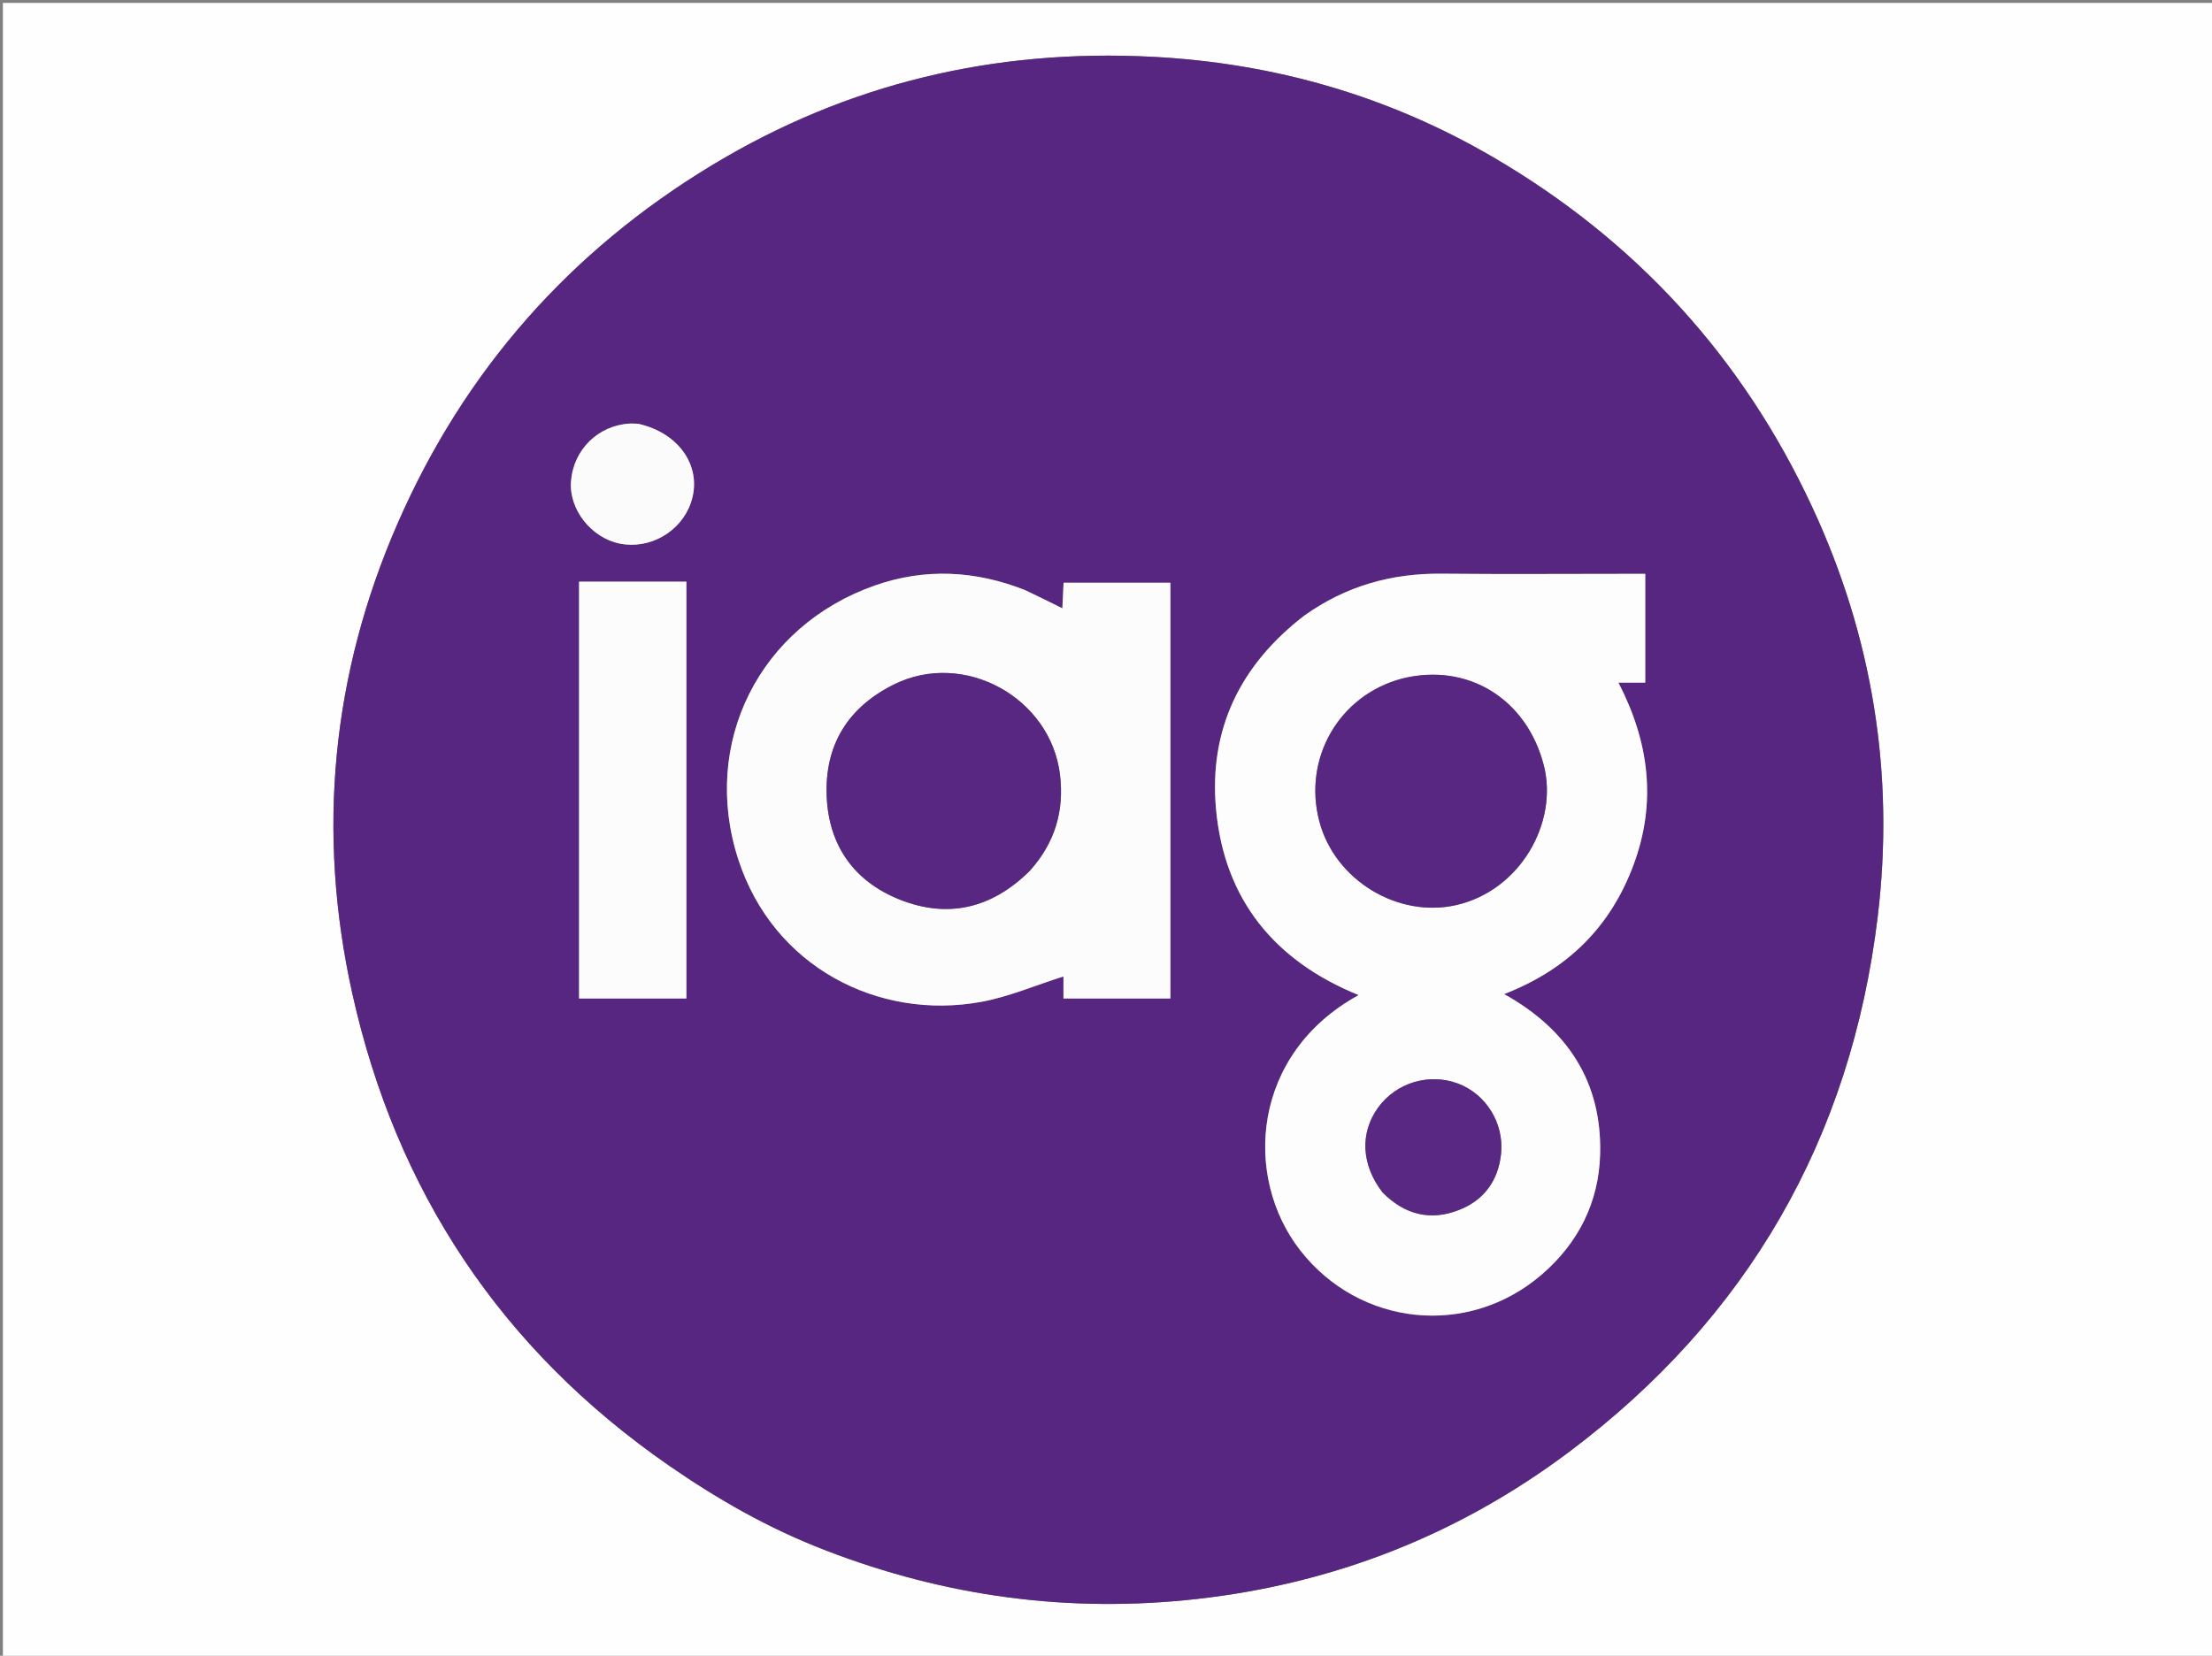
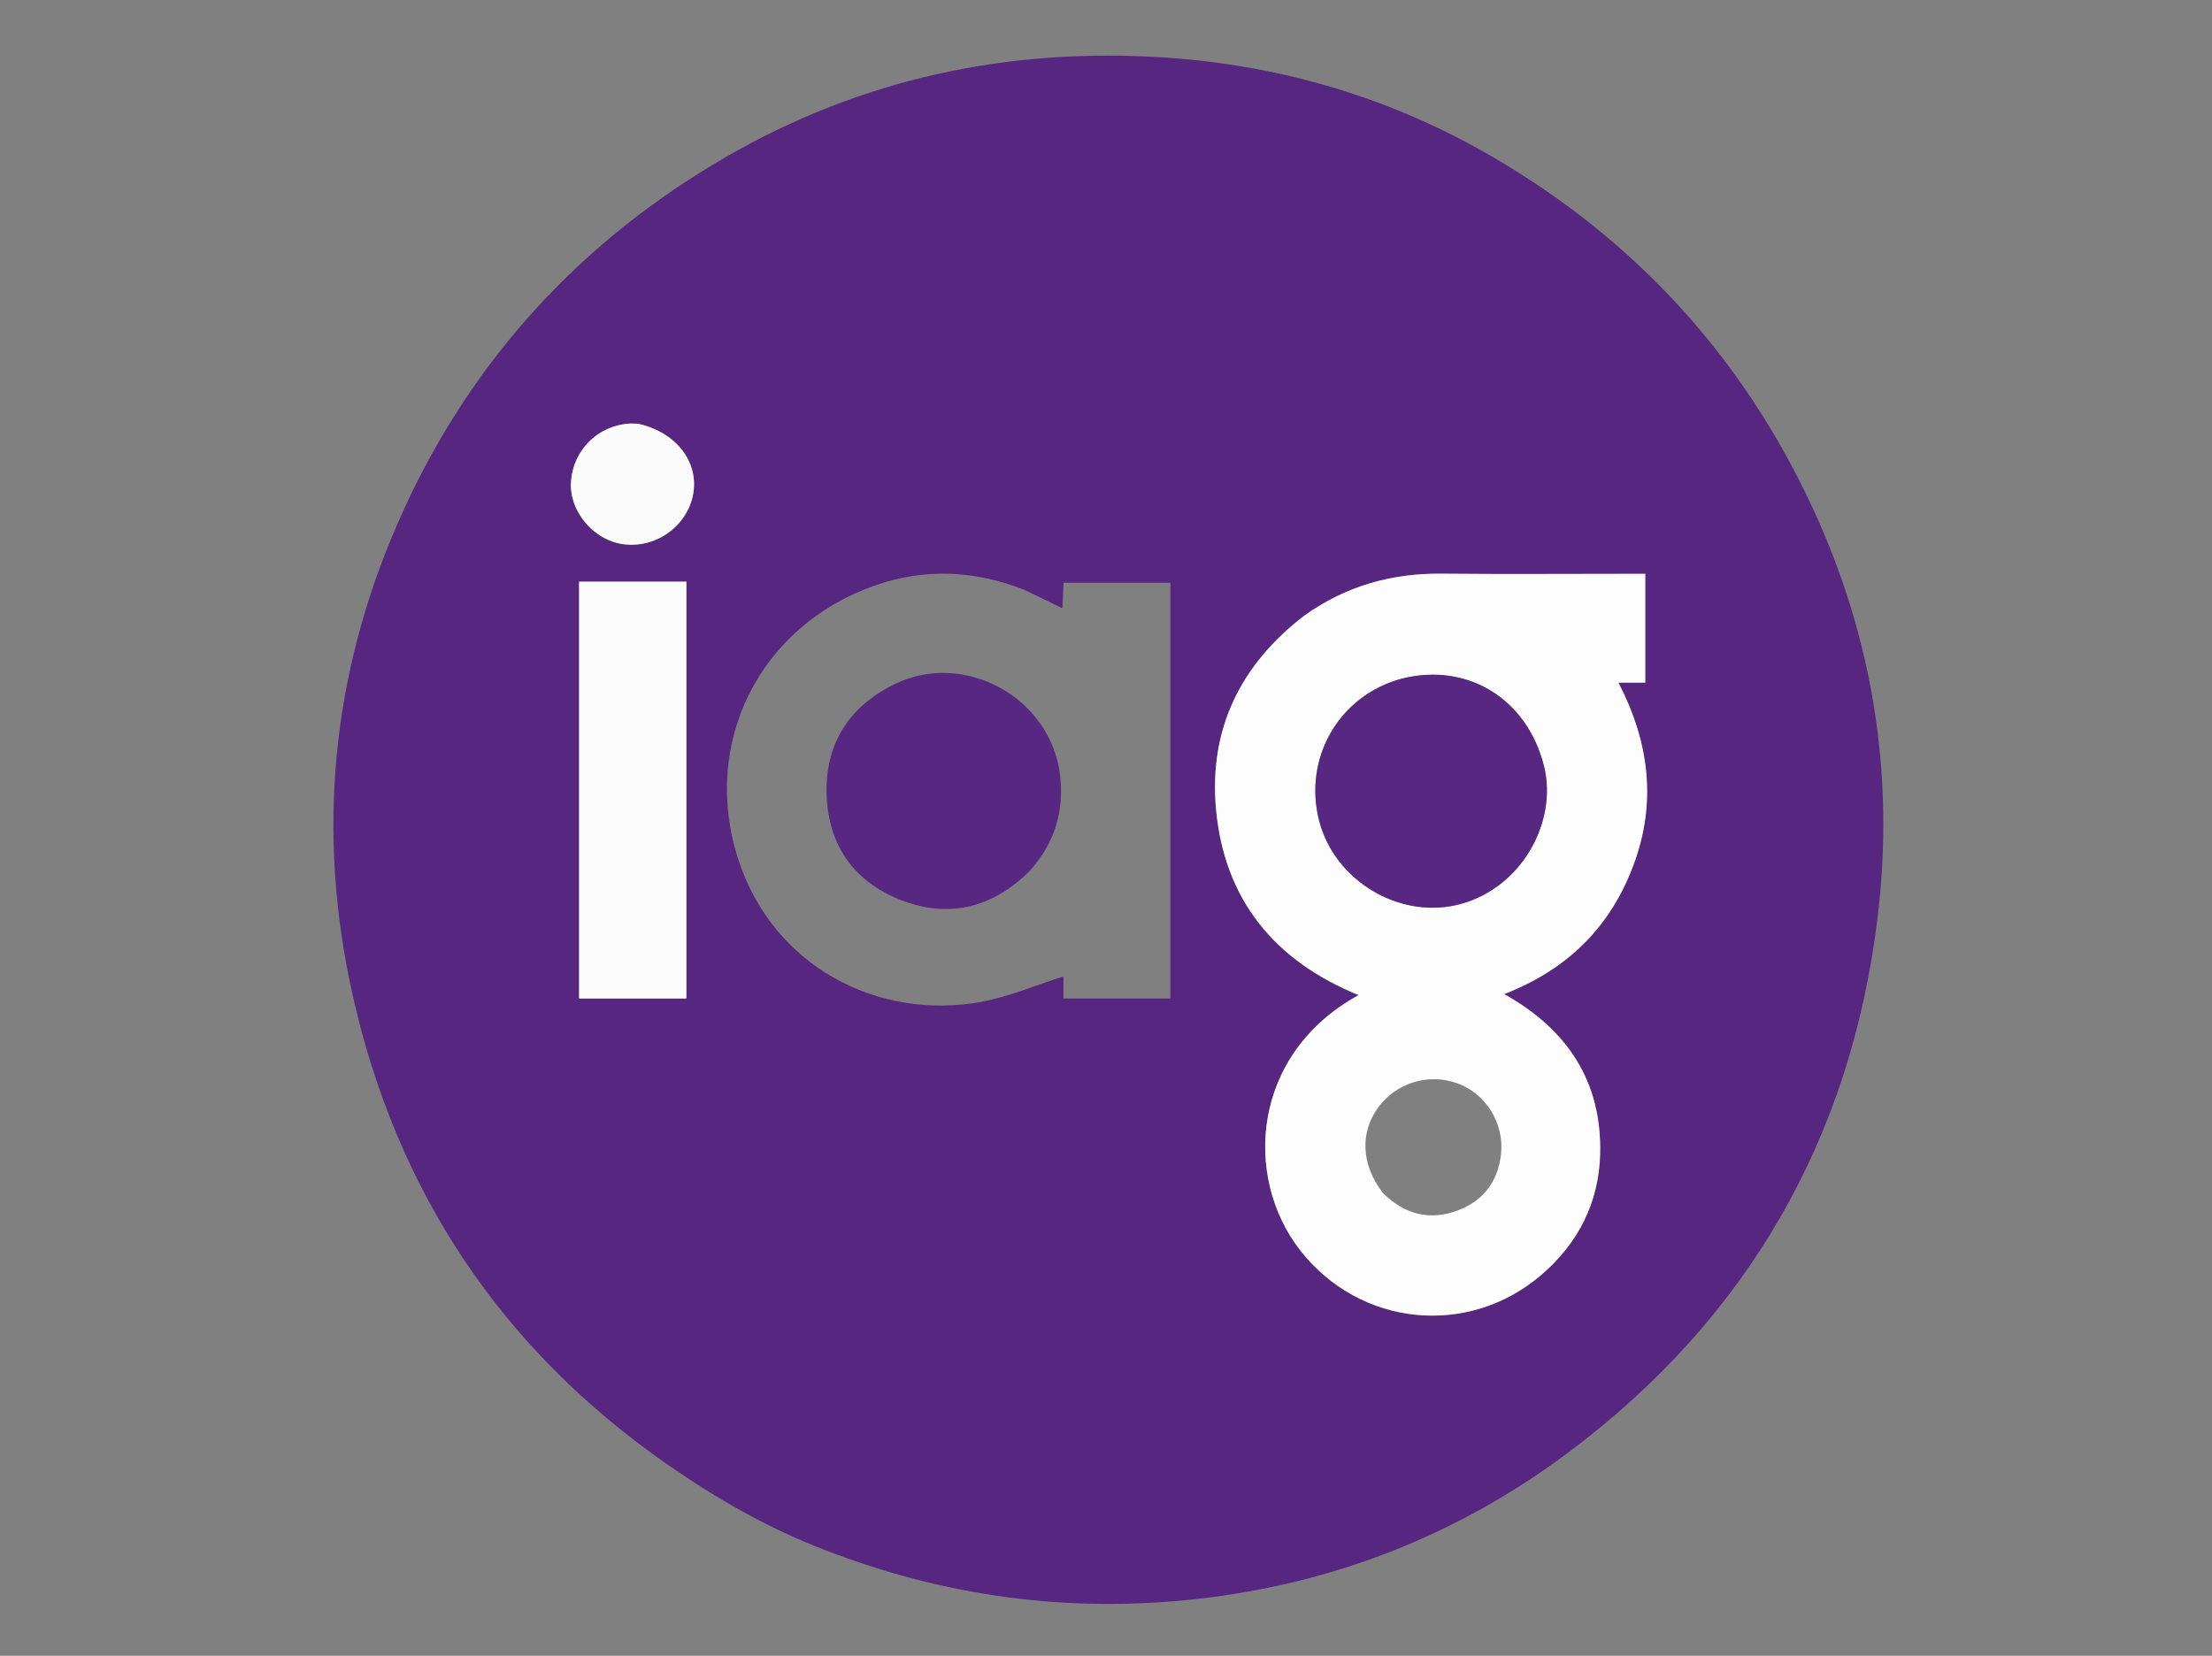
<svg xmlns="http://www.w3.org/2000/svg" version="1.1" id="Layer_1" x="0px" y="0px" width="100%" viewBox="0 0 768 575" enable-background="new 0 0 768 575" xml:space="preserve">
  <rect x="0" y="0" width="768" height="575" fill="#808080" stroke="none" />
-   <path fill="#FEFEFE" opacity="1" stroke="none" d=" M546,576   C364,576 182.5,576 1,576   C1,384.333 1,192.667 1,1   C257,1 513,1 769,1   C769,192.667 769,384.333 769,576   C694.833,576 620.667,576 546,576  M286.987,538.552   C328.447,554.506 371.162,560.212 415.423,555.29   C463.241,549.971 506.518,532.885 544.75,504.225   C606.719,457.769 642.606,395.442 651.91,318.546   C657.896,269.067 650.255,221.327 629.131,175.942   C604.936,123.958 567.908,83.532 518.557,54.675   C482.055,33.332 442.387,21.895 400.046,19.718   C345.327,16.903 294.305,28.913 247.334,57.29   C197.819,87.203 161.226,128.744 138.093,181.669   C115.125,234.217 109.895,288.992 122.296,344.915   C137.528,413.605 174.011,468.536 232.045,508.792   C249.049,520.587 266.902,530.821 286.987,538.552  z" />
  <path fill="#572680" opacity="1" stroke="none" d=" M286.646,538.371   C266.902,530.821 249.049,520.587 232.045,508.792   C174.011,468.536 137.528,413.605 122.296,344.915   C109.895,288.992 115.125,234.217 138.093,181.669   C161.226,128.744 197.819,87.203 247.334,57.29   C294.305,28.913 345.327,16.903 400.046,19.718   C442.387,21.895 482.055,33.332 518.557,54.675   C567.908,83.532 604.936,123.958 629.131,175.942   C650.255,221.327 657.896,269.067 651.91,318.546   C642.606,395.442 606.719,457.769 544.75,504.225   C506.518,532.885 463.241,549.971 415.423,555.29   C371.162,560.212 328.447,554.506 286.646,538.371  M452.555,214.026   C430.564,230.952 419.688,253.363 422.198,280.951   C425.067,312.475 442.598,333.721 471.717,345.562   C434.477,365.992 431.572,408.737 451.428,434.194   C472.066,460.653 509.667,464.586 535.18,442.702   C548.019,431.691 555.112,417.488 555.56,400.84   C556.23,375.905 544.377,357.53 522.227,345.218   C544.399,336.614 559.19,321.772 567.162,300.326   C575.172,278.779 572.7,257.901 561.911,237.048   C565.498,237.048 568.366,237.048 571.232,237.048   C571.232,224.228 571.232,211.977 571.232,199.275   C569.102,199.275 567.303,199.275 565.503,199.275   C543.839,199.275 522.174,199.437 500.512,199.224   C483.143,199.053 467.296,203.463 452.555,214.026  M355.613,204.833   C338.537,198.066 321.113,197.254 303.831,203.296   C263.742,217.312 243.214,258.022 256.33,298.439   C268.441,335.758 304.899,354.404 340.563,347.937   C350.204,346.189 359.434,342.182 369.229,339.093   C369.229,341.117 369.229,343.967 369.229,346.743   C381.981,346.743 394.083,346.743 406.355,346.743   C406.355,298.44 406.355,250.395 406.355,202.373   C393.792,202.373 381.564,202.373 369.272,202.373   C369.127,205.462 368.999,208.178 368.854,211.245   C364.329,209.011 360.338,207.04 355.613,204.833  M220.5,201.996   C214.048,201.996 207.596,201.996 201.051,201.996   C201.051,250.596 201.051,298.636 201.051,346.739   C213.658,346.739 225.913,346.739 238.311,346.739   C238.311,298.415 238.311,250.353 238.311,201.996   C232.475,201.996 226.987,201.996 220.5,201.996  M221.186,147.132   C220.356,147.117 219.523,147.048 218.696,147.093   C207.682,147.703 199.093,156.142 198.246,167.168   C197.5,176.878 205.276,186.79 215.203,188.782   C225.572,190.864 236.336,184.714 239.833,174.712   C244.075,162.579 236.2,150.411 221.186,147.132  z" />
  <path fill="#FDFDFD" opacity="1" stroke="none" d=" M452.829,213.795   C467.296,203.463 483.143,199.053 500.512,199.224   C522.174,199.437 543.839,199.275 565.503,199.275   C567.303,199.275 569.102,199.275 571.232,199.275   C571.232,211.977 571.232,224.228 571.232,237.048   C568.366,237.048 565.498,237.048 561.911,237.048   C572.7,257.901 575.172,278.779 567.162,300.326   C559.19,321.772 544.399,336.614 522.227,345.218   C544.377,357.53 556.23,375.905 555.56,400.84   C555.112,417.488 548.019,431.691 535.18,442.702   C509.667,464.586 472.066,460.653 451.428,434.194   C431.572,408.737 434.477,365.992 471.717,345.562   C442.598,333.721 425.067,312.475 422.198,280.951   C419.688,253.363 430.564,230.952 452.829,213.795  M486.385,235.773   C464.854,241.534 452.322,263.42 458.069,285.225   C463.498,305.821 485.508,318.892 505.601,314.302   C527.933,309.201 541.009,285.588 536.034,265.907   C530.164,242.683 509.493,229.916 486.385,235.773  M480.165,414.301   C487.771,421.892 496.733,424.095 506.701,420.132   C515.286,416.719 520.166,409.956 521.153,400.772   C522.305,390.048 515.877,379.851 506.1,376.246   C496.097,372.558 484.735,375.998 478.49,384.605   C472.112,393.395 472.595,404.509 480.165,414.301  z" />
-   <path fill="#FDFCFD" opacity="1" stroke="none" d=" M355.98,204.952   C360.338,207.04 364.329,209.011 368.854,211.245   C368.999,208.178 369.127,205.462 369.272,202.373   C381.564,202.373 393.792,202.373 406.355,202.373   C406.355,250.395 406.355,298.44 406.355,346.743   C394.083,346.743 381.981,346.743 369.229,346.743   C369.229,343.967 369.229,341.117 369.229,339.093   C359.434,342.182 350.204,346.189 340.563,347.937   C304.899,354.404 268.441,335.758 256.33,298.439   C243.214,258.022 263.742,217.312 303.831,203.296   C321.113,197.254 338.537,198.066 355.98,204.952  M357.728,302.215   C366.213,292.736 369.549,281.707 368.031,269.066   C364.809,242.236 334.71,225.653 310.433,237.662   C294.435,245.576 286.241,258.725 287.029,276.666   C287.78,293.779 296.626,306.097 312.322,312.372   C329.026,319.051 344.32,315.539 357.728,302.215  z" />
  <path fill="#FDFCFD" opacity="1" stroke="none" d=" M220.999,201.996   C226.987,201.996 232.475,201.996 238.311,201.996   C238.311,250.353 238.311,298.415 238.311,346.739   C225.913,346.739 213.658,346.739 201.051,346.739   C201.051,298.636 201.051,250.596 201.051,201.996   C207.596,201.996 214.048,201.996 220.999,201.996  z" />
  <path fill="#FCFBFC" opacity="1" stroke="none" d=" M221.608,147.166   C236.2,150.411 244.075,162.579 239.833,174.712   C236.336,184.714 225.572,190.864 215.203,188.782   C205.276,186.79 197.5,176.878 198.246,167.168   C199.093,156.142 207.682,147.703 218.696,147.093   C219.523,147.048 220.356,147.117 221.608,147.166  z" />
  <path fill="#582781" opacity="1" stroke="none" d=" M486.776,235.652   C509.493,229.916 530.164,242.683 536.034,265.907   C541.009,285.588 527.933,309.201 505.601,314.302   C485.508,318.892 463.498,305.821 458.069,285.225   C452.322,263.42 464.854,241.534 486.776,235.652  z" />
-   <path fill="#592882" opacity="1" stroke="none" d=" M479.96,414.004   C472.595,404.509 472.112,393.395 478.49,384.605   C484.735,375.998 496.097,372.558 506.1,376.246   C515.877,379.851 522.305,390.048 521.153,400.772   C520.166,409.956 515.286,416.719 506.701,420.132   C496.733,424.095 487.771,421.892 479.96,414.004  z" />
  <path fill="#582781" opacity="1" stroke="none" d=" M357.48,302.473   C344.32,315.539 329.026,319.051 312.322,312.372   C296.626,306.097 287.78,293.779 287.029,276.666   C286.241,258.725 294.435,245.576 310.433,237.662   C334.71,225.653 364.809,242.236 368.031,269.066   C369.549,281.707 366.213,292.736 357.48,302.473  z" />
</svg>